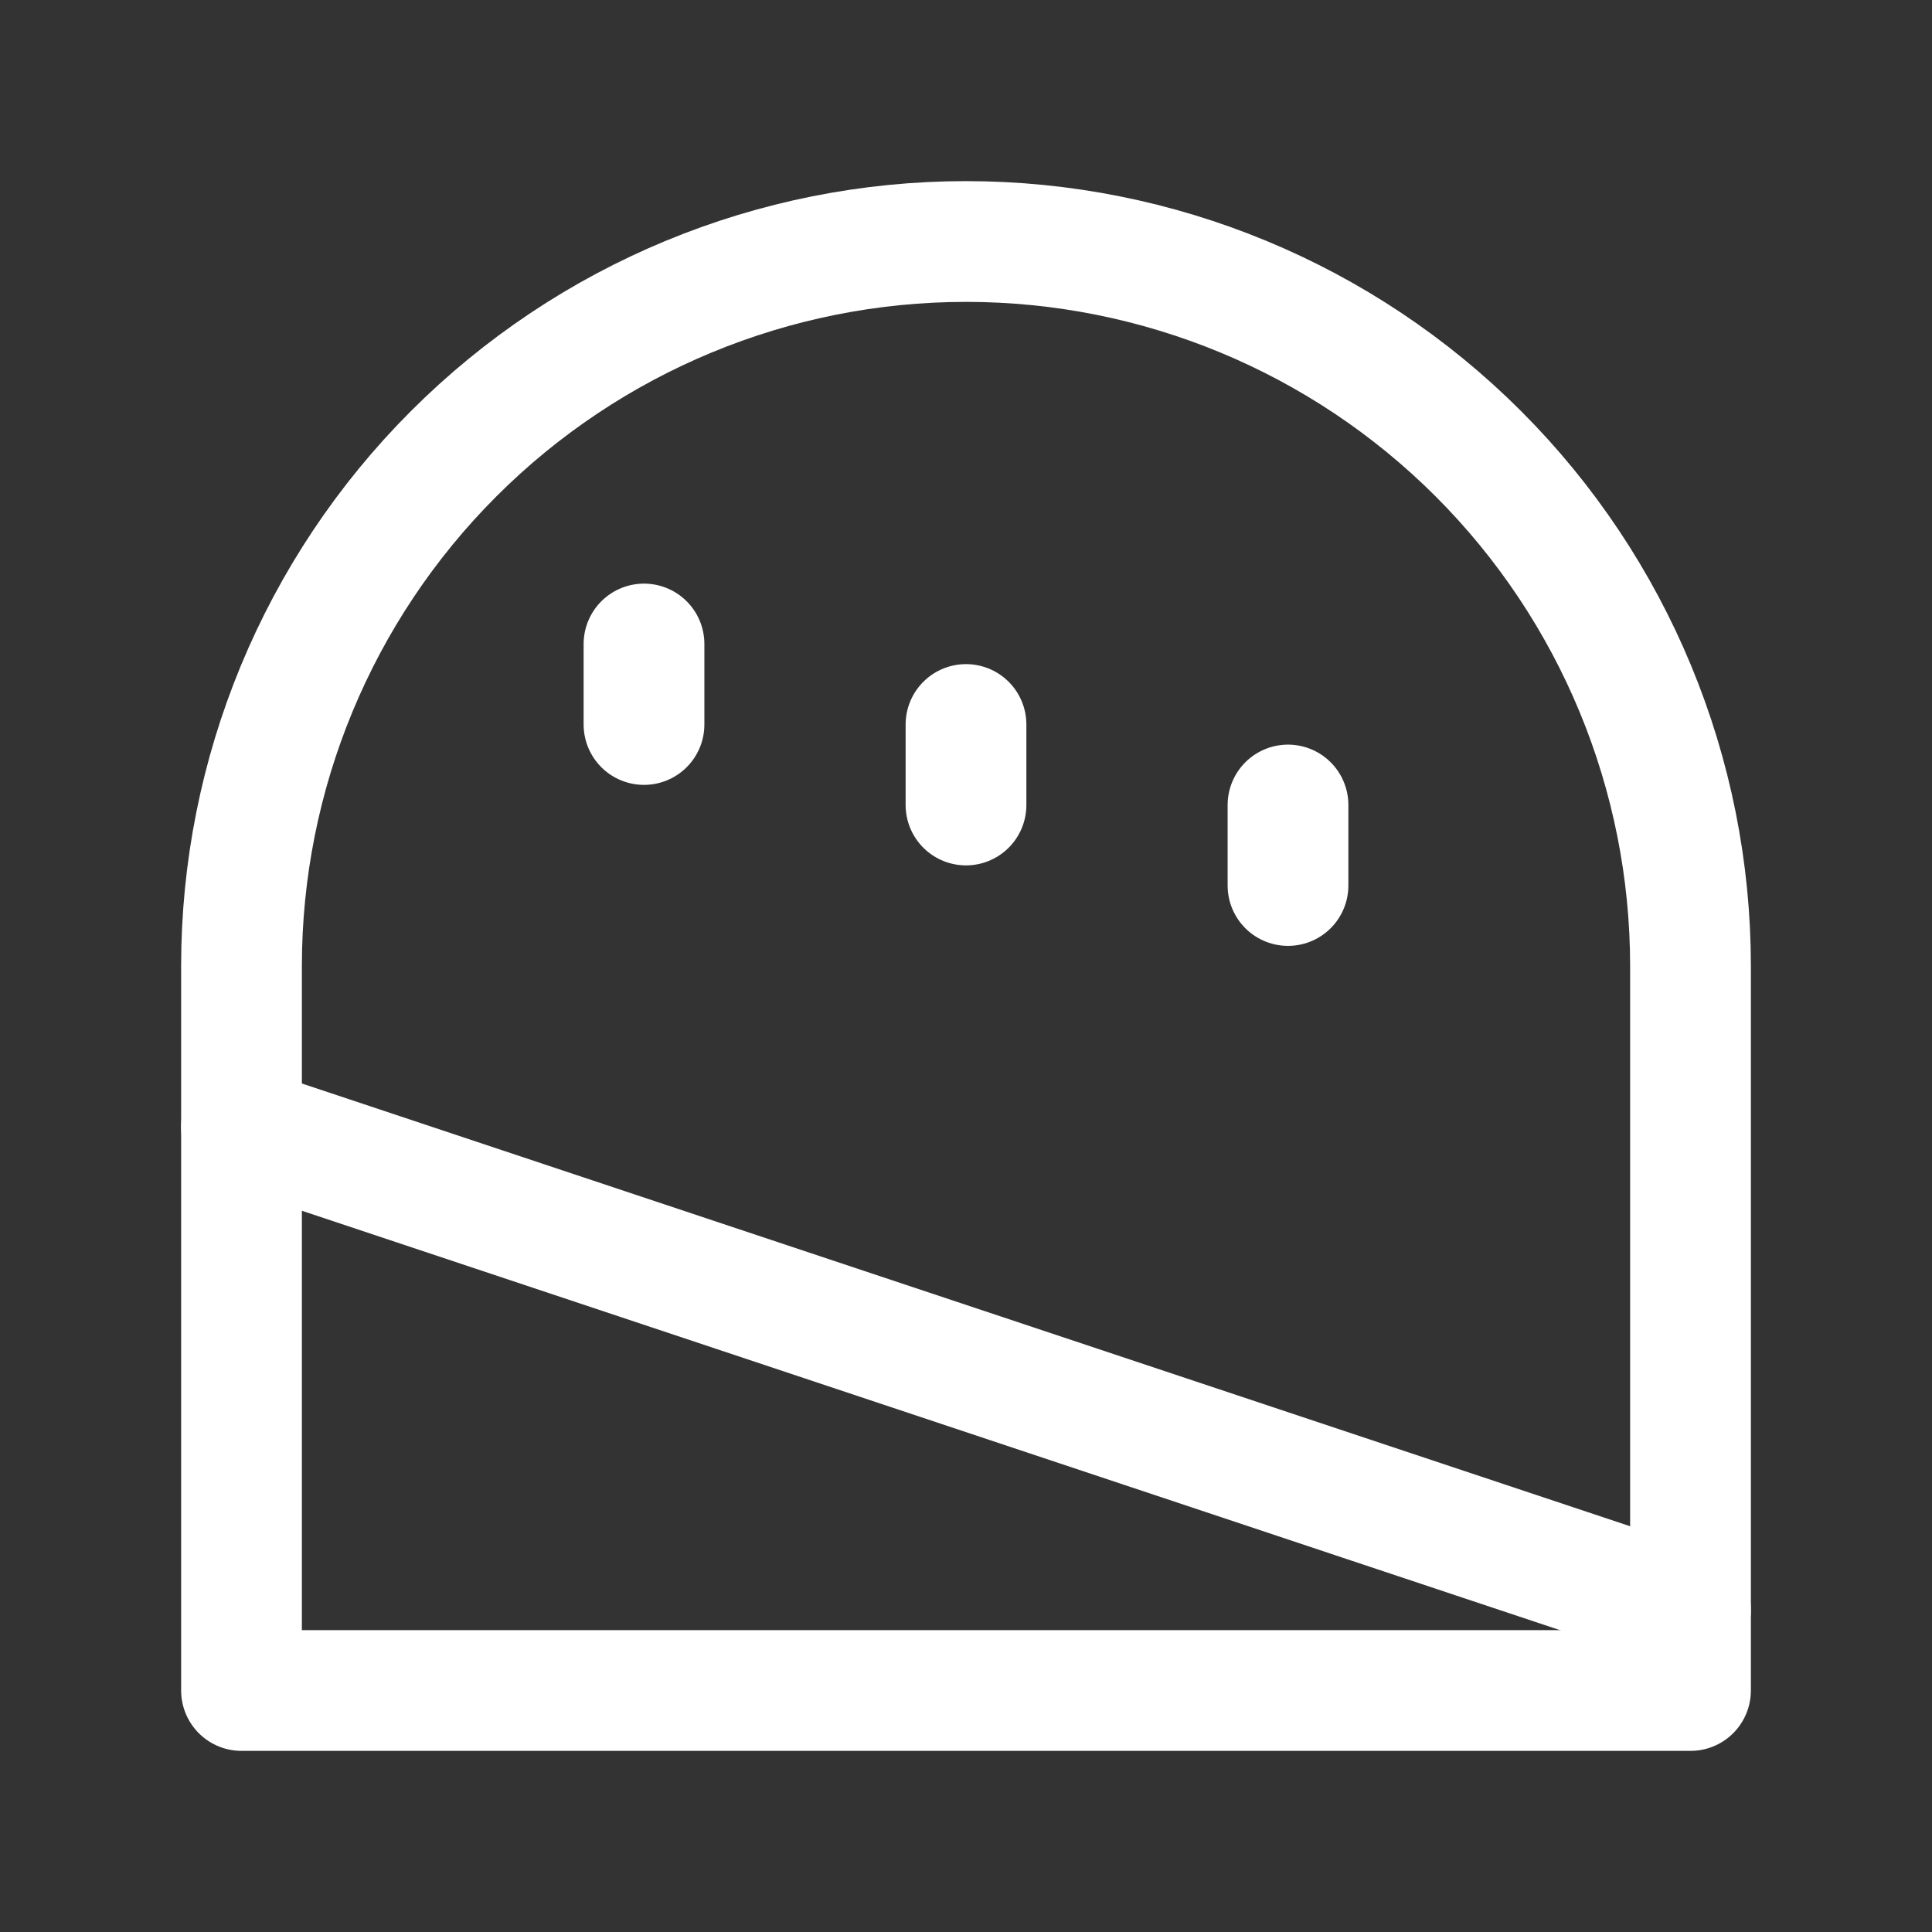
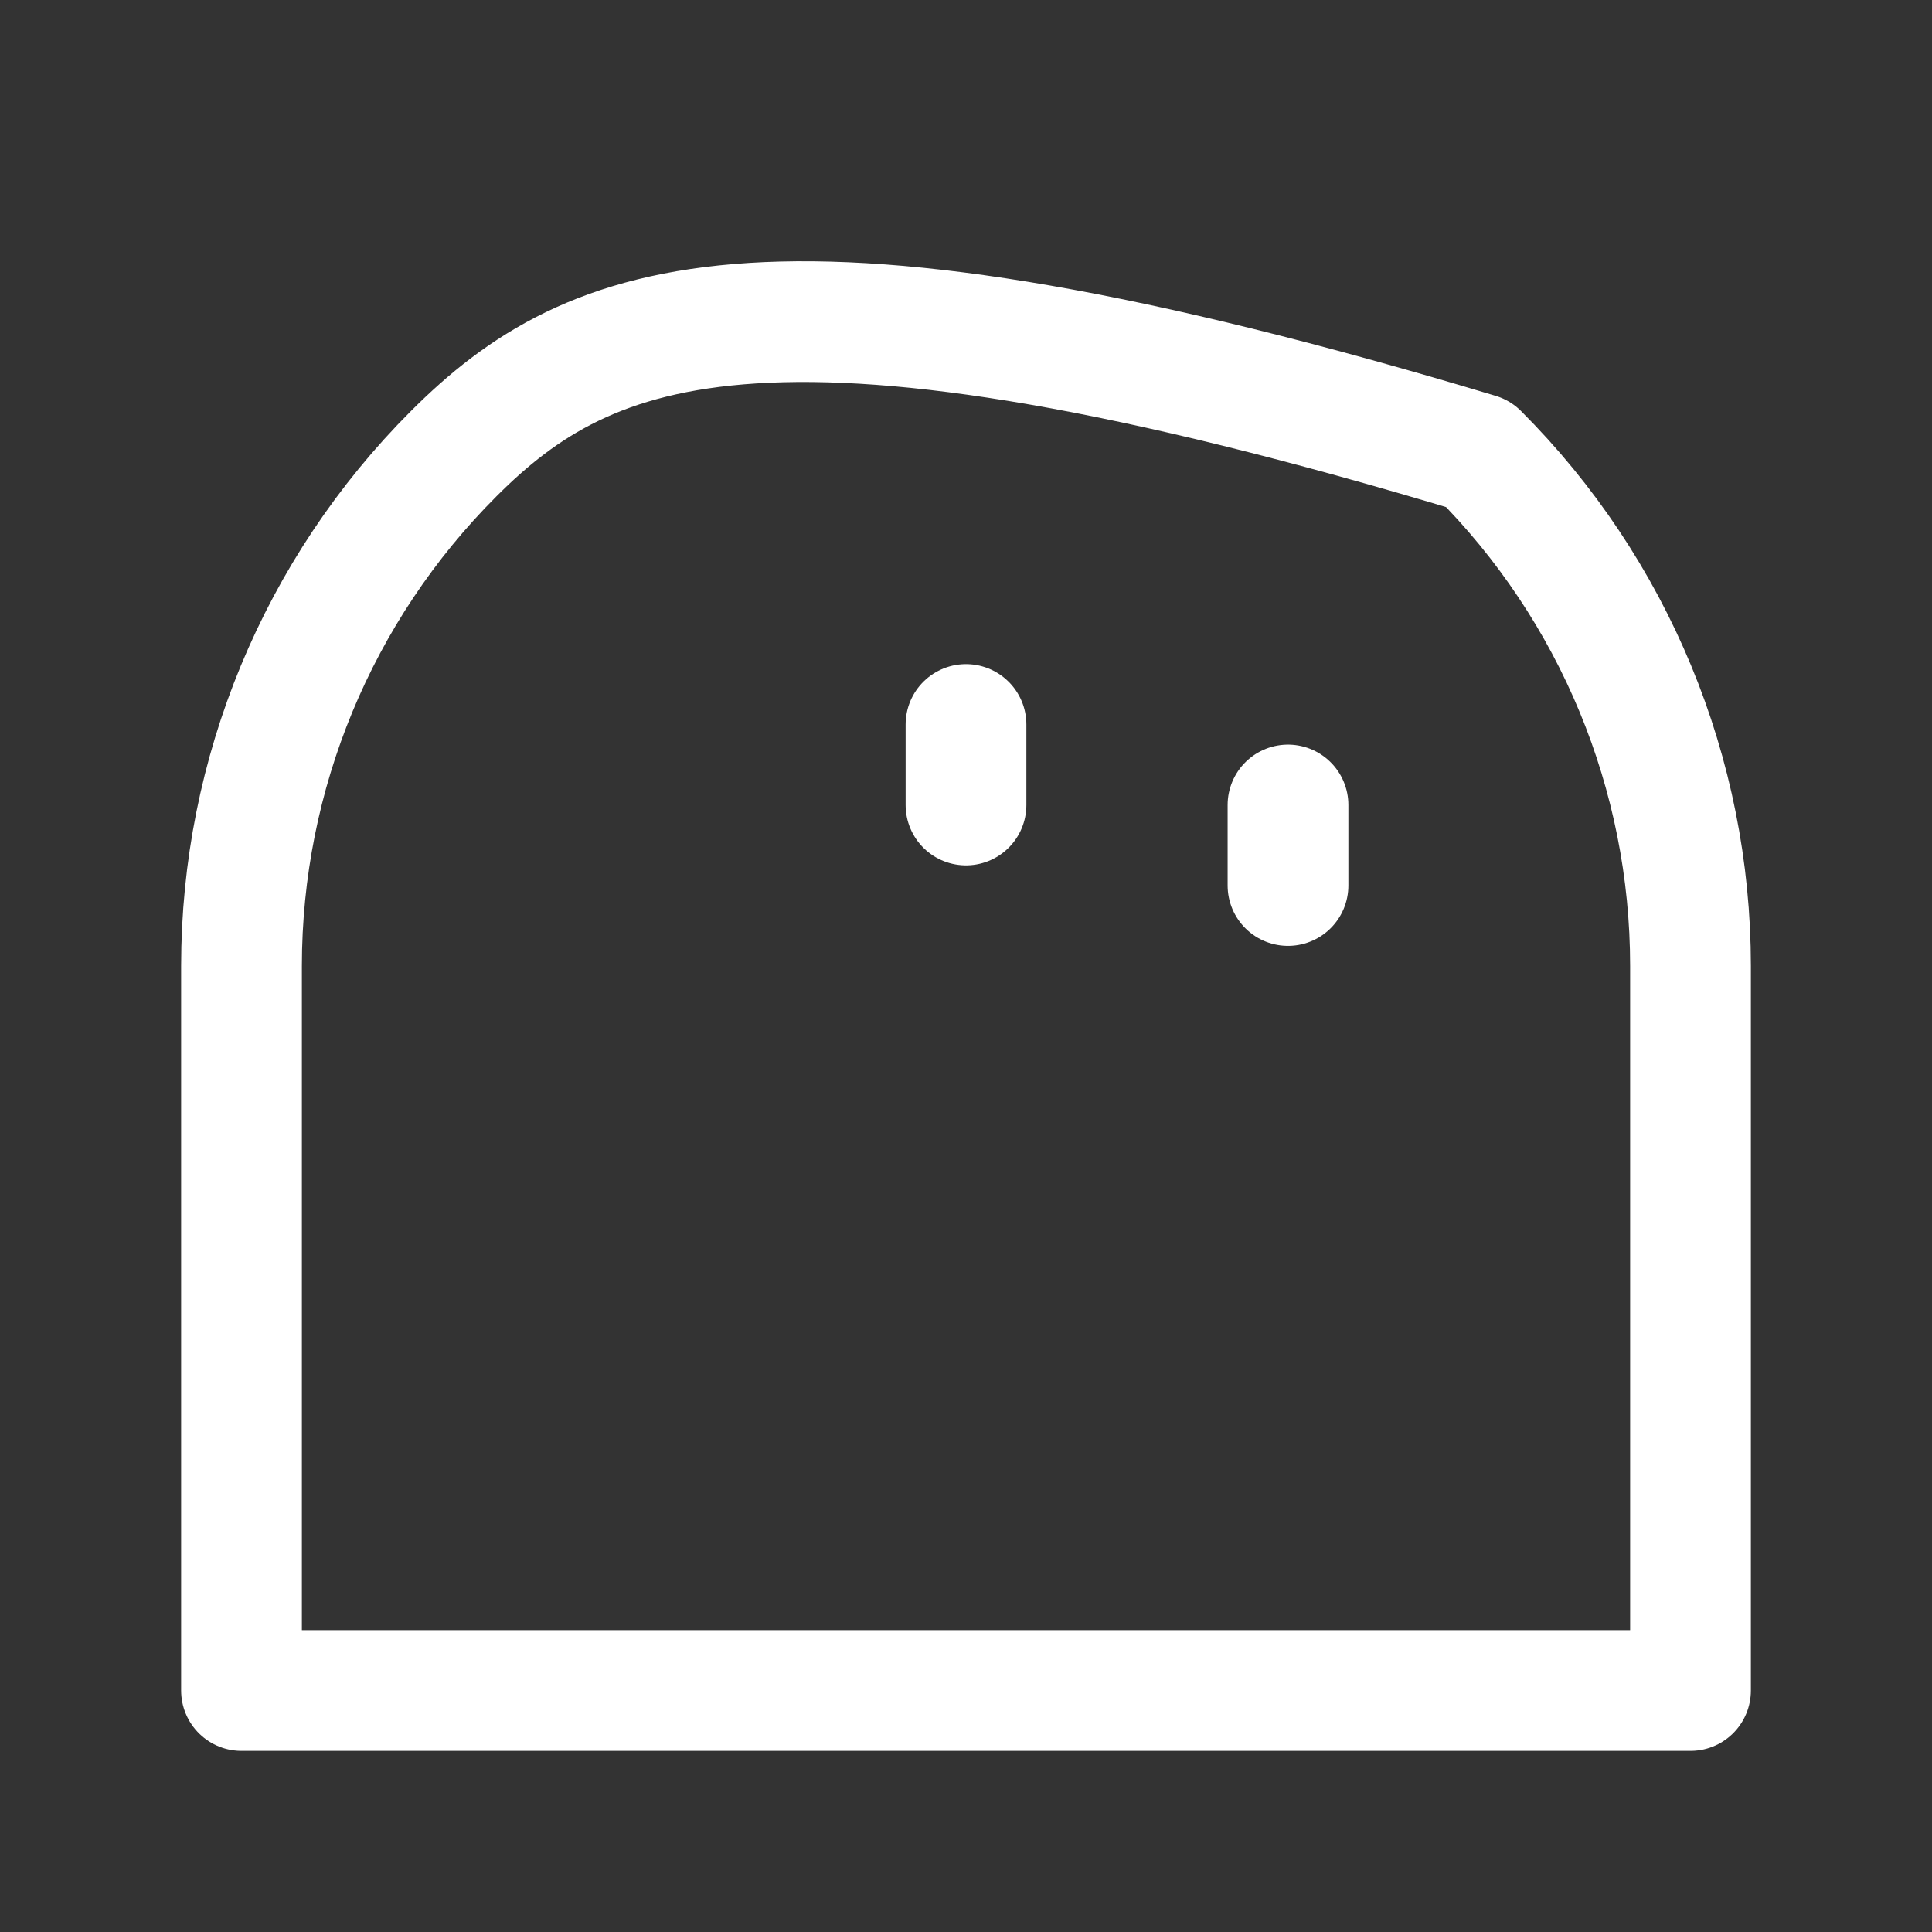
<svg xmlns="http://www.w3.org/2000/svg" fill="none" viewBox="0 0 24 24" height="24" width="24">
  <rect x="0" y="0" width="24" height="24" fill="#333333" stroke="none" />
-   <path stroke-linejoin="round" stroke-linecap="round" stroke-width="1.5" stroke="white" d="M21 20L3 14" />
  <path stroke-linecap="round" stroke-width="1.5" stroke="white" d="M16 10V11" />
  <path stroke-linecap="round" stroke-width="1.5" stroke="white" d="M12 9V10" />
-   <path stroke-linecap="round" stroke-width="1.5" stroke="white" d="M8 8V9" />
-   <path stroke-linejoin="round" stroke-linecap="round" stroke-width="1.5" stroke="white" d="M3 21H21V12C21 9.613 20.052 7.324 18.364 5.636C16.676 3.948 14.387 3 12 3C9.613 3 7.324 3.948 5.636 5.636C3.948 7.324 3 9.613 3 12V21Z" />
+   <path stroke-linejoin="round" stroke-linecap="round" stroke-width="1.5" stroke="white" d="M3 21H21V12C21 9.613 20.052 7.324 18.364 5.636C9.613 3 7.324 3.948 5.636 5.636C3.948 7.324 3 9.613 3 12V21Z" />
</svg>